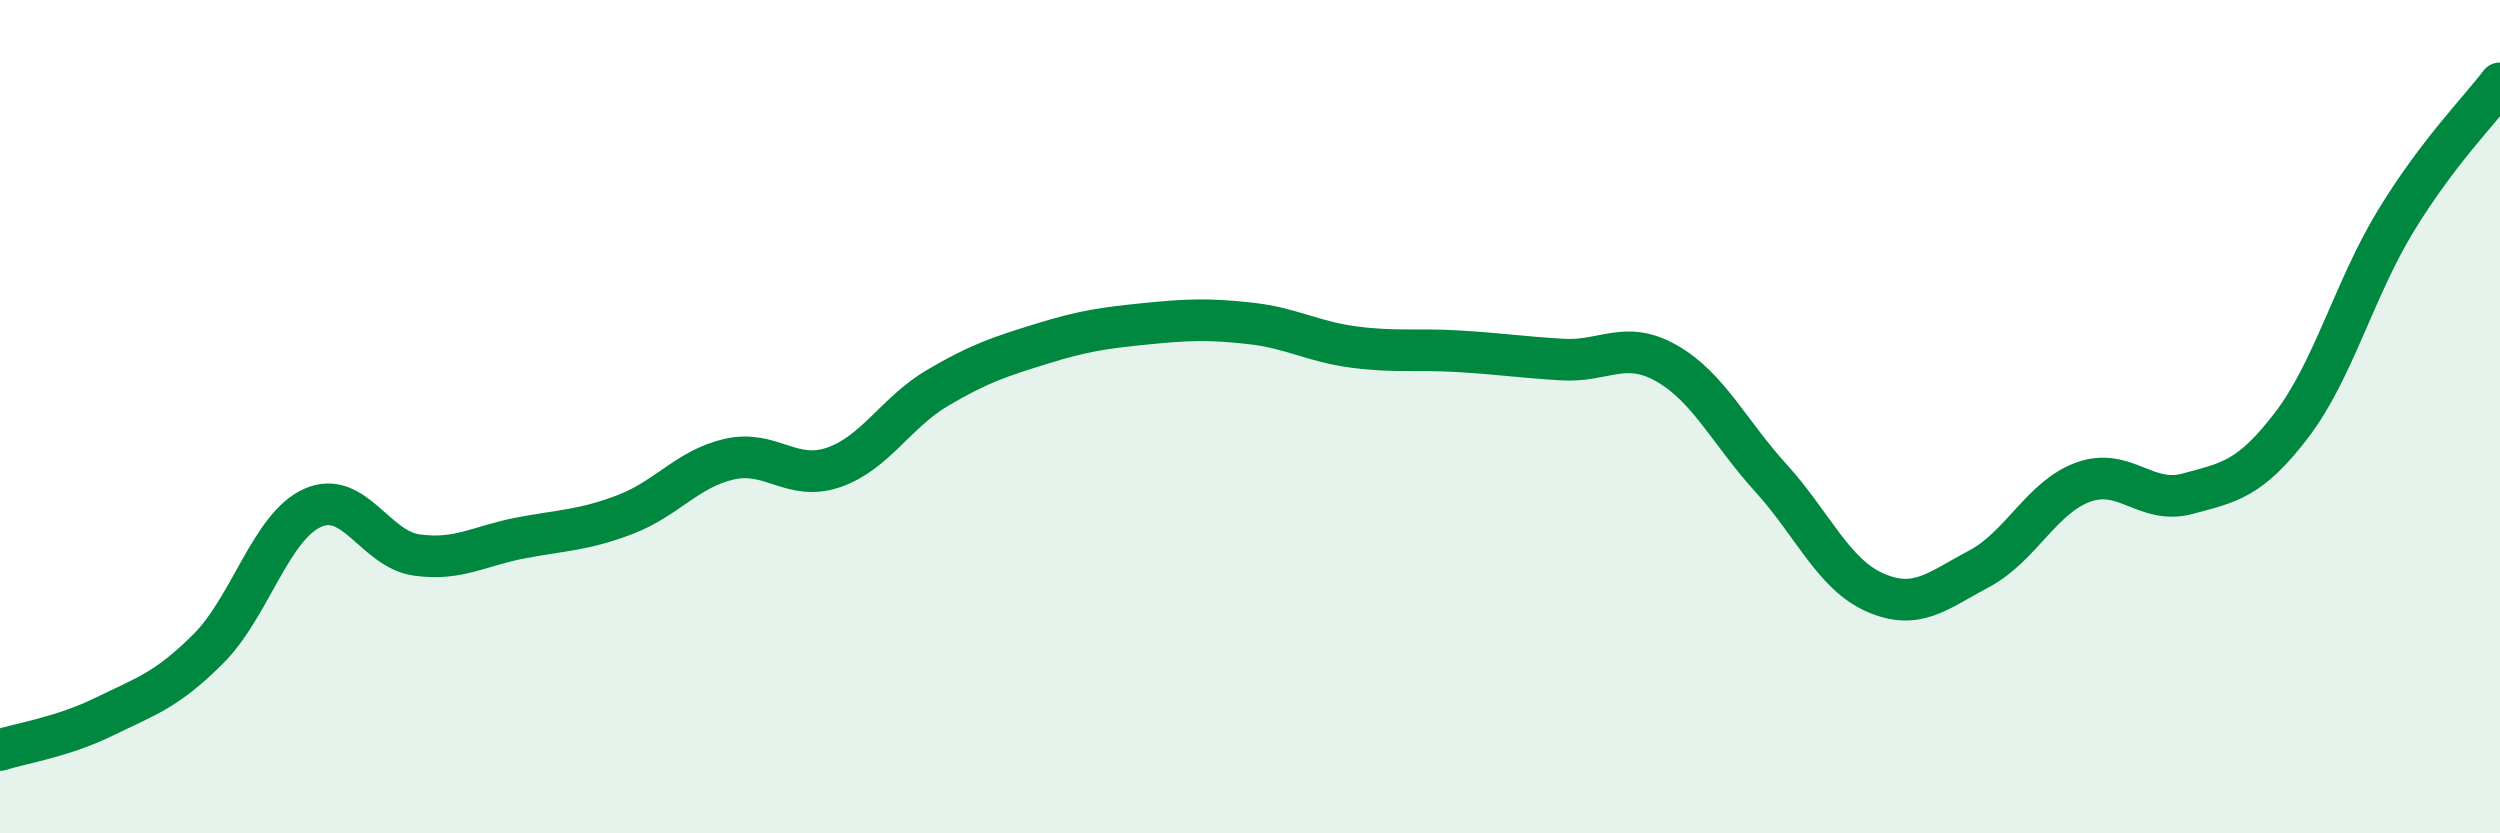
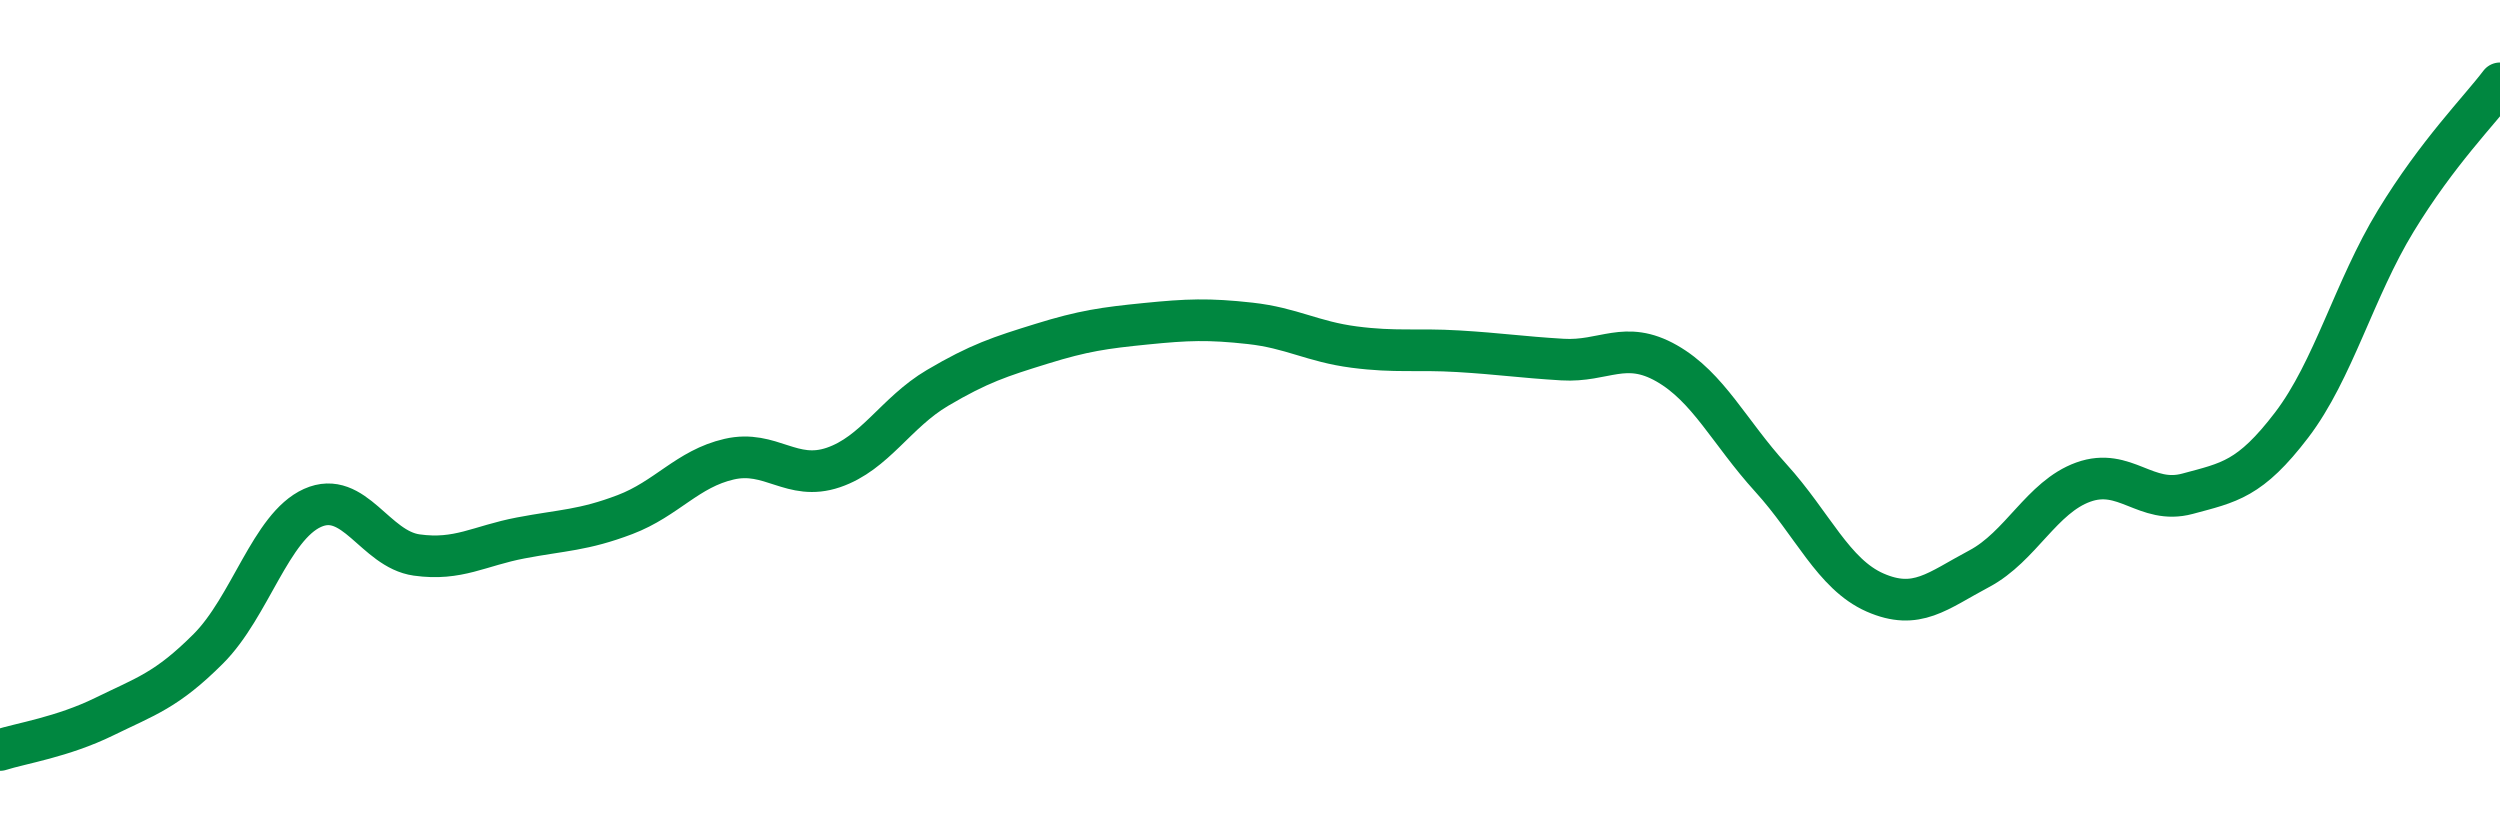
<svg xmlns="http://www.w3.org/2000/svg" width="60" height="20" viewBox="0 0 60 20">
-   <path d="M 0,18 C 0.5,17.84 1.5,17.69 2.5,17.2 C 3.5,16.71 4,16.57 5,15.57 C 6,14.57 6.5,12.64 7.5,12.19 C 8.5,11.74 9,13.18 10,13.32 C 11,13.46 11.5,13.1 12.5,12.91 C 13.5,12.72 14,12.73 15,12.35 C 16,11.97 16.5,11.25 17.5,11.02 C 18.5,10.79 19,11.56 20,11.22 C 21,10.88 21.5,9.9 22.5,9.31 C 23.5,8.72 24,8.56 25,8.25 C 26,7.94 26.5,7.87 27.5,7.77 C 28.5,7.67 29,7.65 30,7.76 C 31,7.87 31.5,8.2 32.5,8.33 C 33.5,8.46 34,8.37 35,8.43 C 36,8.49 36.5,8.57 37.5,8.63 C 38.5,8.69 39,8.15 40,8.72 C 41,9.29 41.5,10.37 42.5,11.47 C 43.5,12.57 44,13.78 45,14.22 C 46,14.66 46.5,14.18 47.5,13.65 C 48.5,13.12 49,11.93 50,11.57 C 51,11.21 51.5,12.12 52.5,11.85 C 53.5,11.58 54,11.51 55,10.2 C 56,8.89 56.5,6.94 57.5,5.3 C 58.5,3.66 59.5,2.66 60,2L60 20L0 20Z" fill="#008740" opacity="0.1" stroke-linecap="round" stroke-linejoin="round" />
  <path d="M 0,18 C 0.5,17.84 1.5,17.69 2.5,17.2 C 3.5,16.71 4,16.57 5,15.57 C 6,14.57 6.5,12.64 7.5,12.19 C 8.5,11.74 9,13.18 10,13.32 C 11,13.46 11.5,13.1 12.5,12.91 C 13.5,12.72 14,12.73 15,12.35 C 16,11.97 16.5,11.25 17.5,11.02 C 18.5,10.79 19,11.56 20,11.22 C 21,10.88 21.5,9.9 22.5,9.31 C 23.5,8.72 24,8.56 25,8.25 C 26,7.94 26.5,7.87 27.5,7.77 C 28.5,7.67 29,7.65 30,7.76 C 31,7.87 31.5,8.2 32.5,8.33 C 33.5,8.46 34,8.37 35,8.43 C 36,8.49 36.5,8.57 37.5,8.63 C 38.5,8.69 39,8.15 40,8.72 C 41,9.29 41.5,10.37 42.5,11.47 C 43.5,12.57 44,13.78 45,14.22 C 46,14.66 46.5,14.18 47.5,13.65 C 48.5,13.12 49,11.93 50,11.57 C 51,11.21 51.5,12.12 52.5,11.85 C 53.5,11.58 54,11.51 55,10.2 C 56,8.89 56.5,6.94 57.5,5.3 C 58.5,3.66 59.5,2.66 60,2" stroke="#008740" stroke-width="1" fill="none" stroke-linecap="round" stroke-linejoin="round" />
</svg>